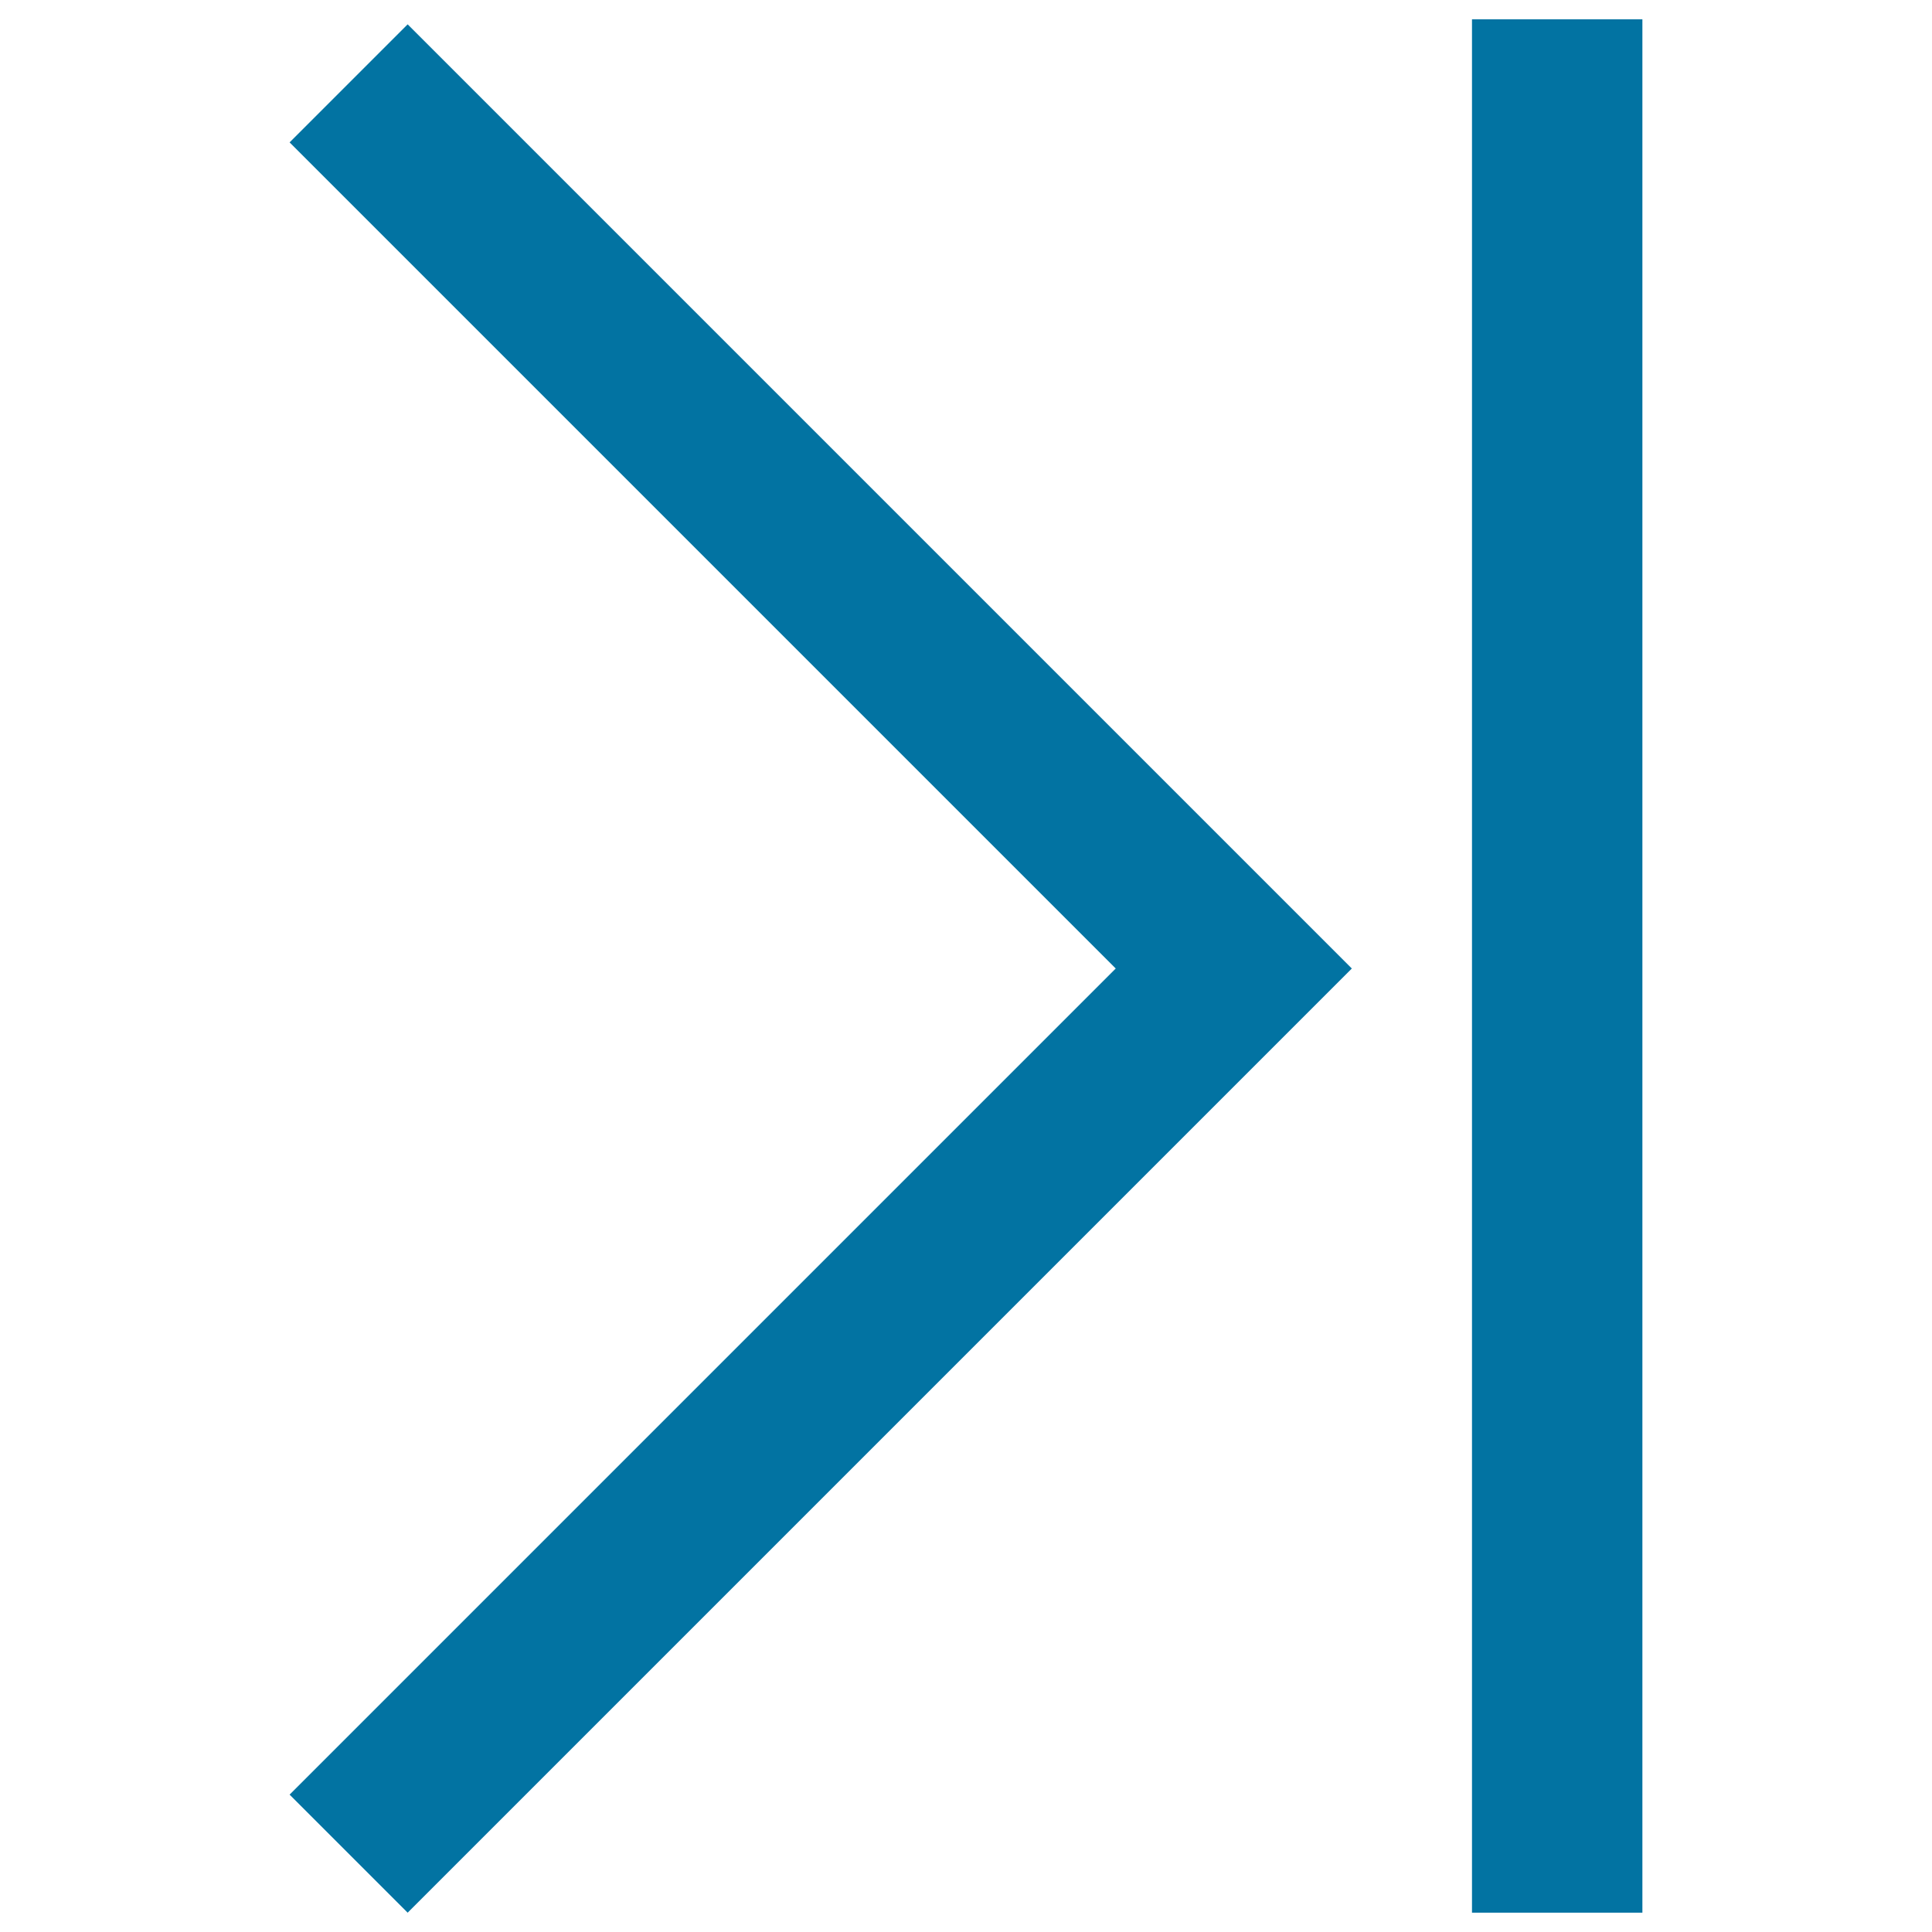
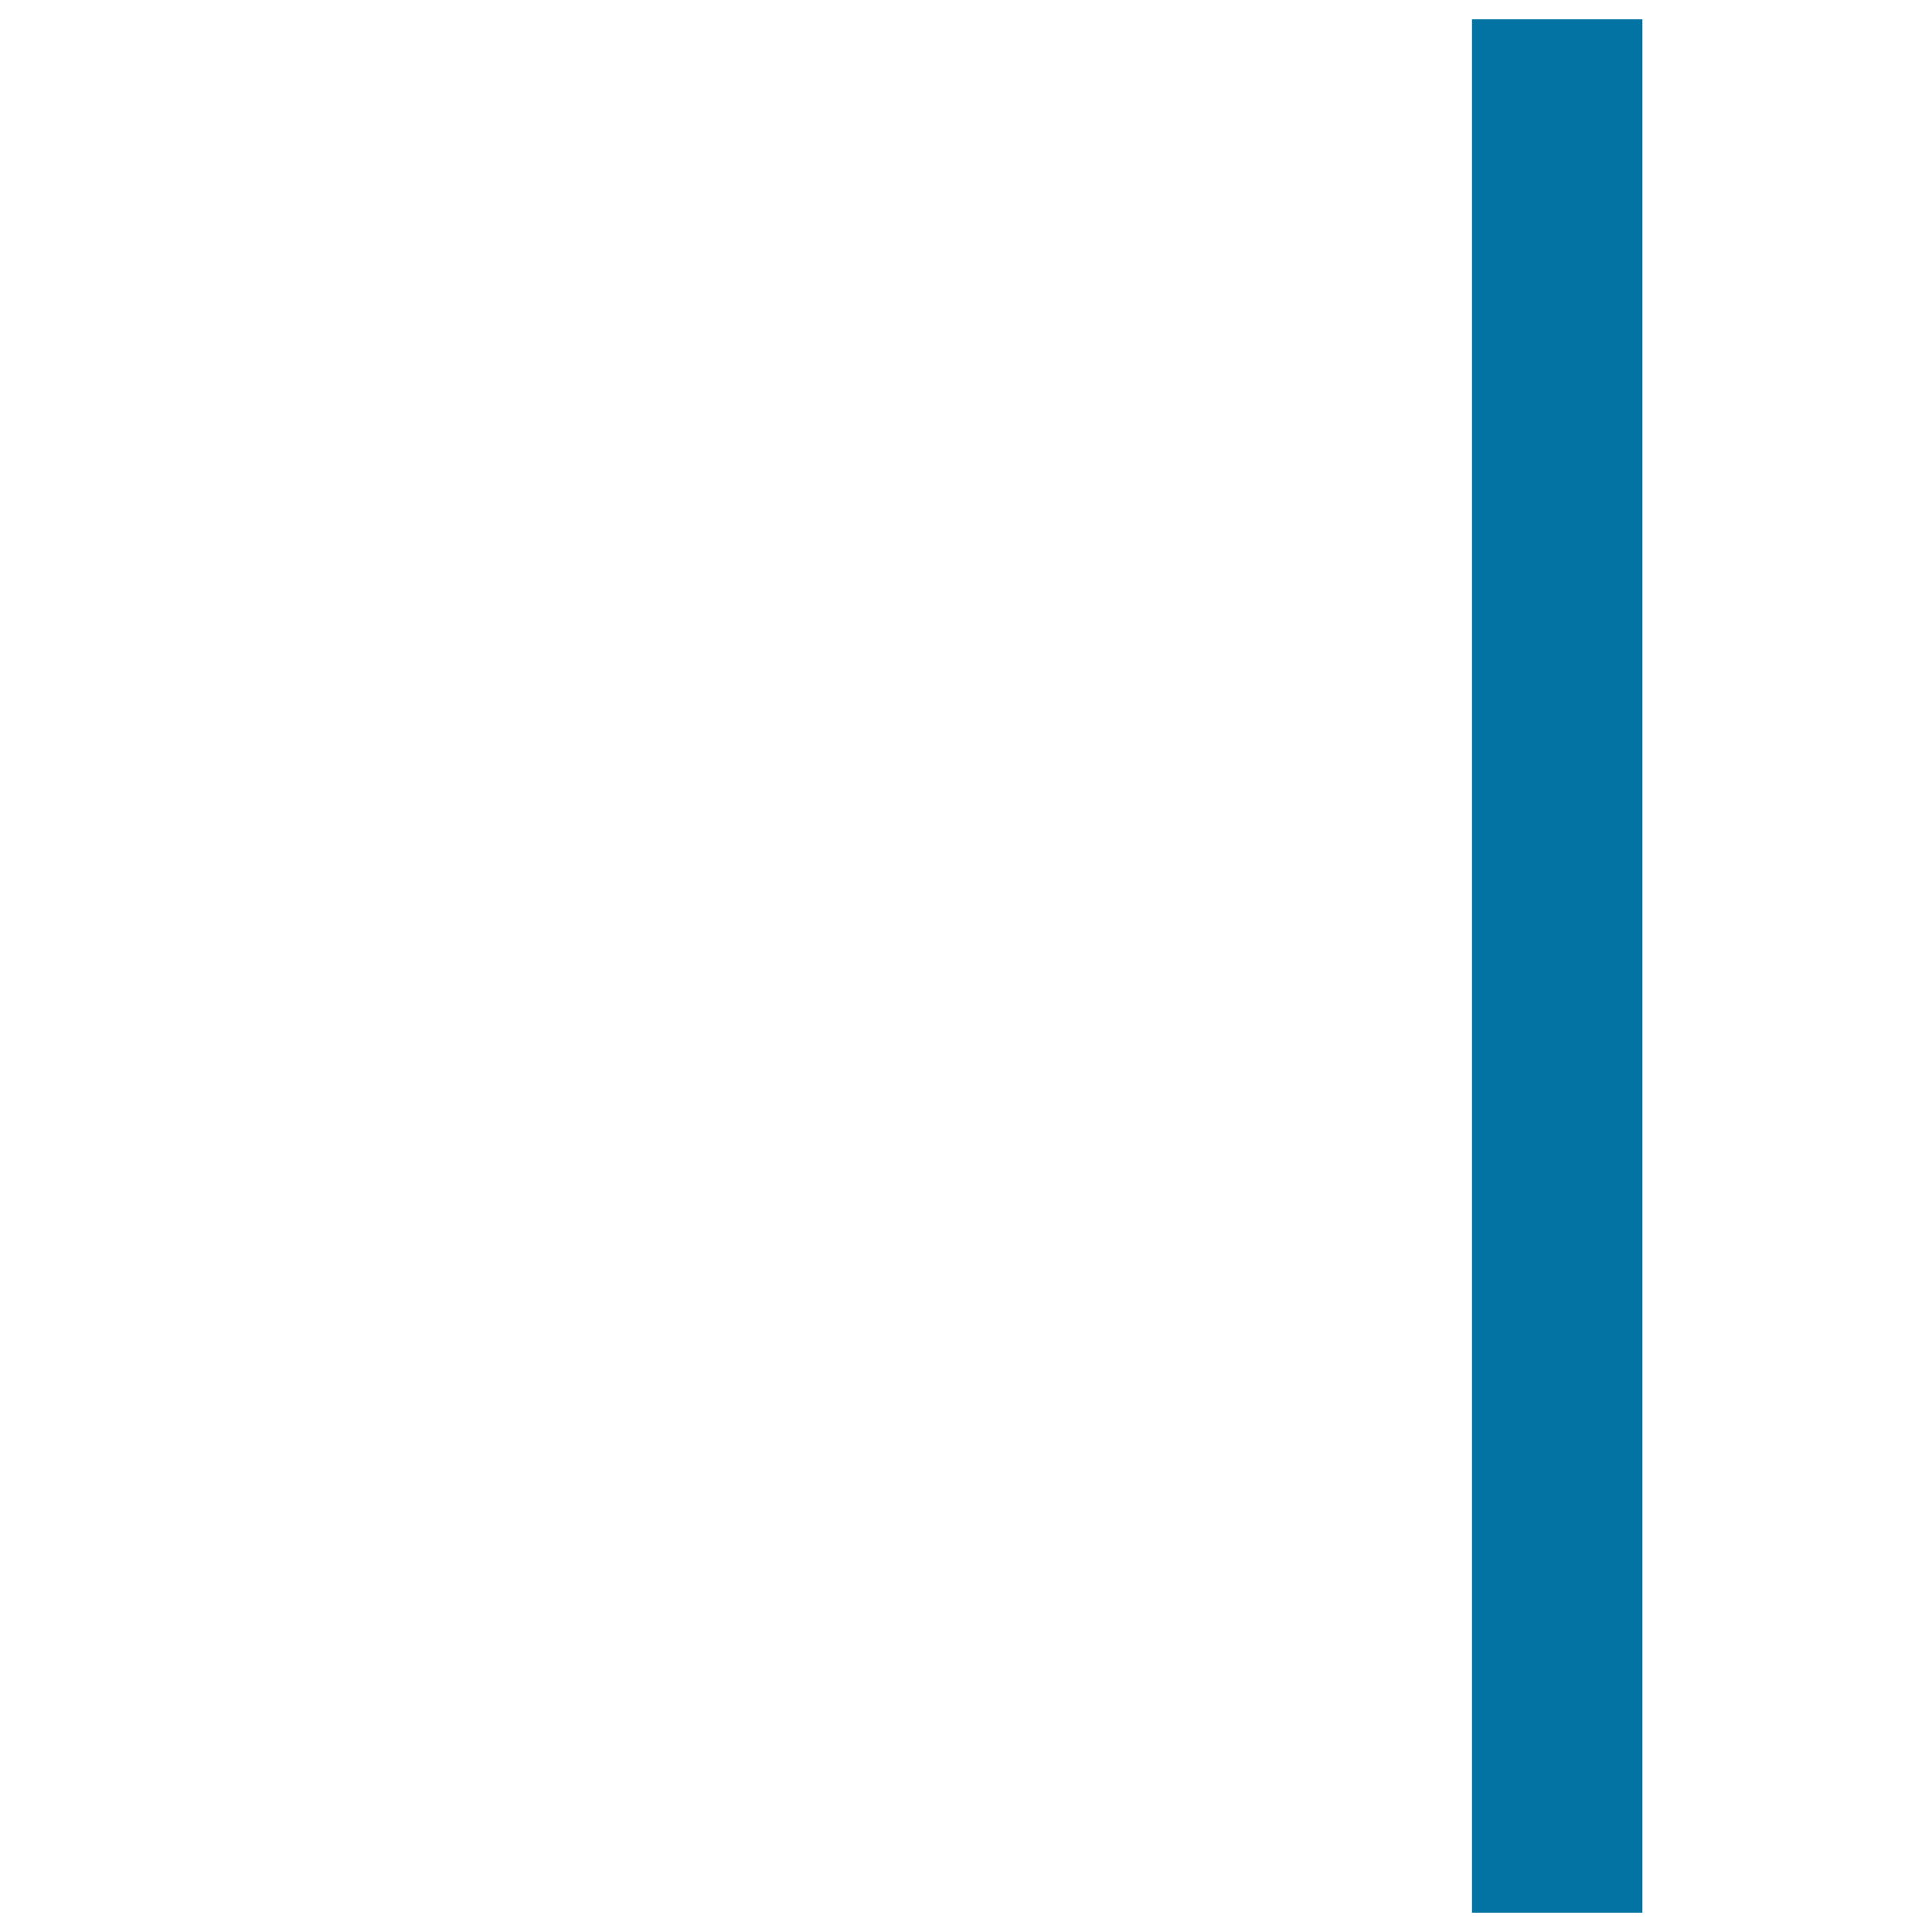
<svg xmlns="http://www.w3.org/2000/svg" viewBox="0 0 1000 1000" style="fill:#0273a2">
  <title>Last Page SVG icon</title>
-   <path d="M149.9,73.7L211,12.6l488.7,488.7l0,0l0,0L211,990l-61.1-61.1l427.6-427.6L149.9,73.7z" />
  <path d="M761.9,10h88.2v980h-88.2V10z" />
</svg>